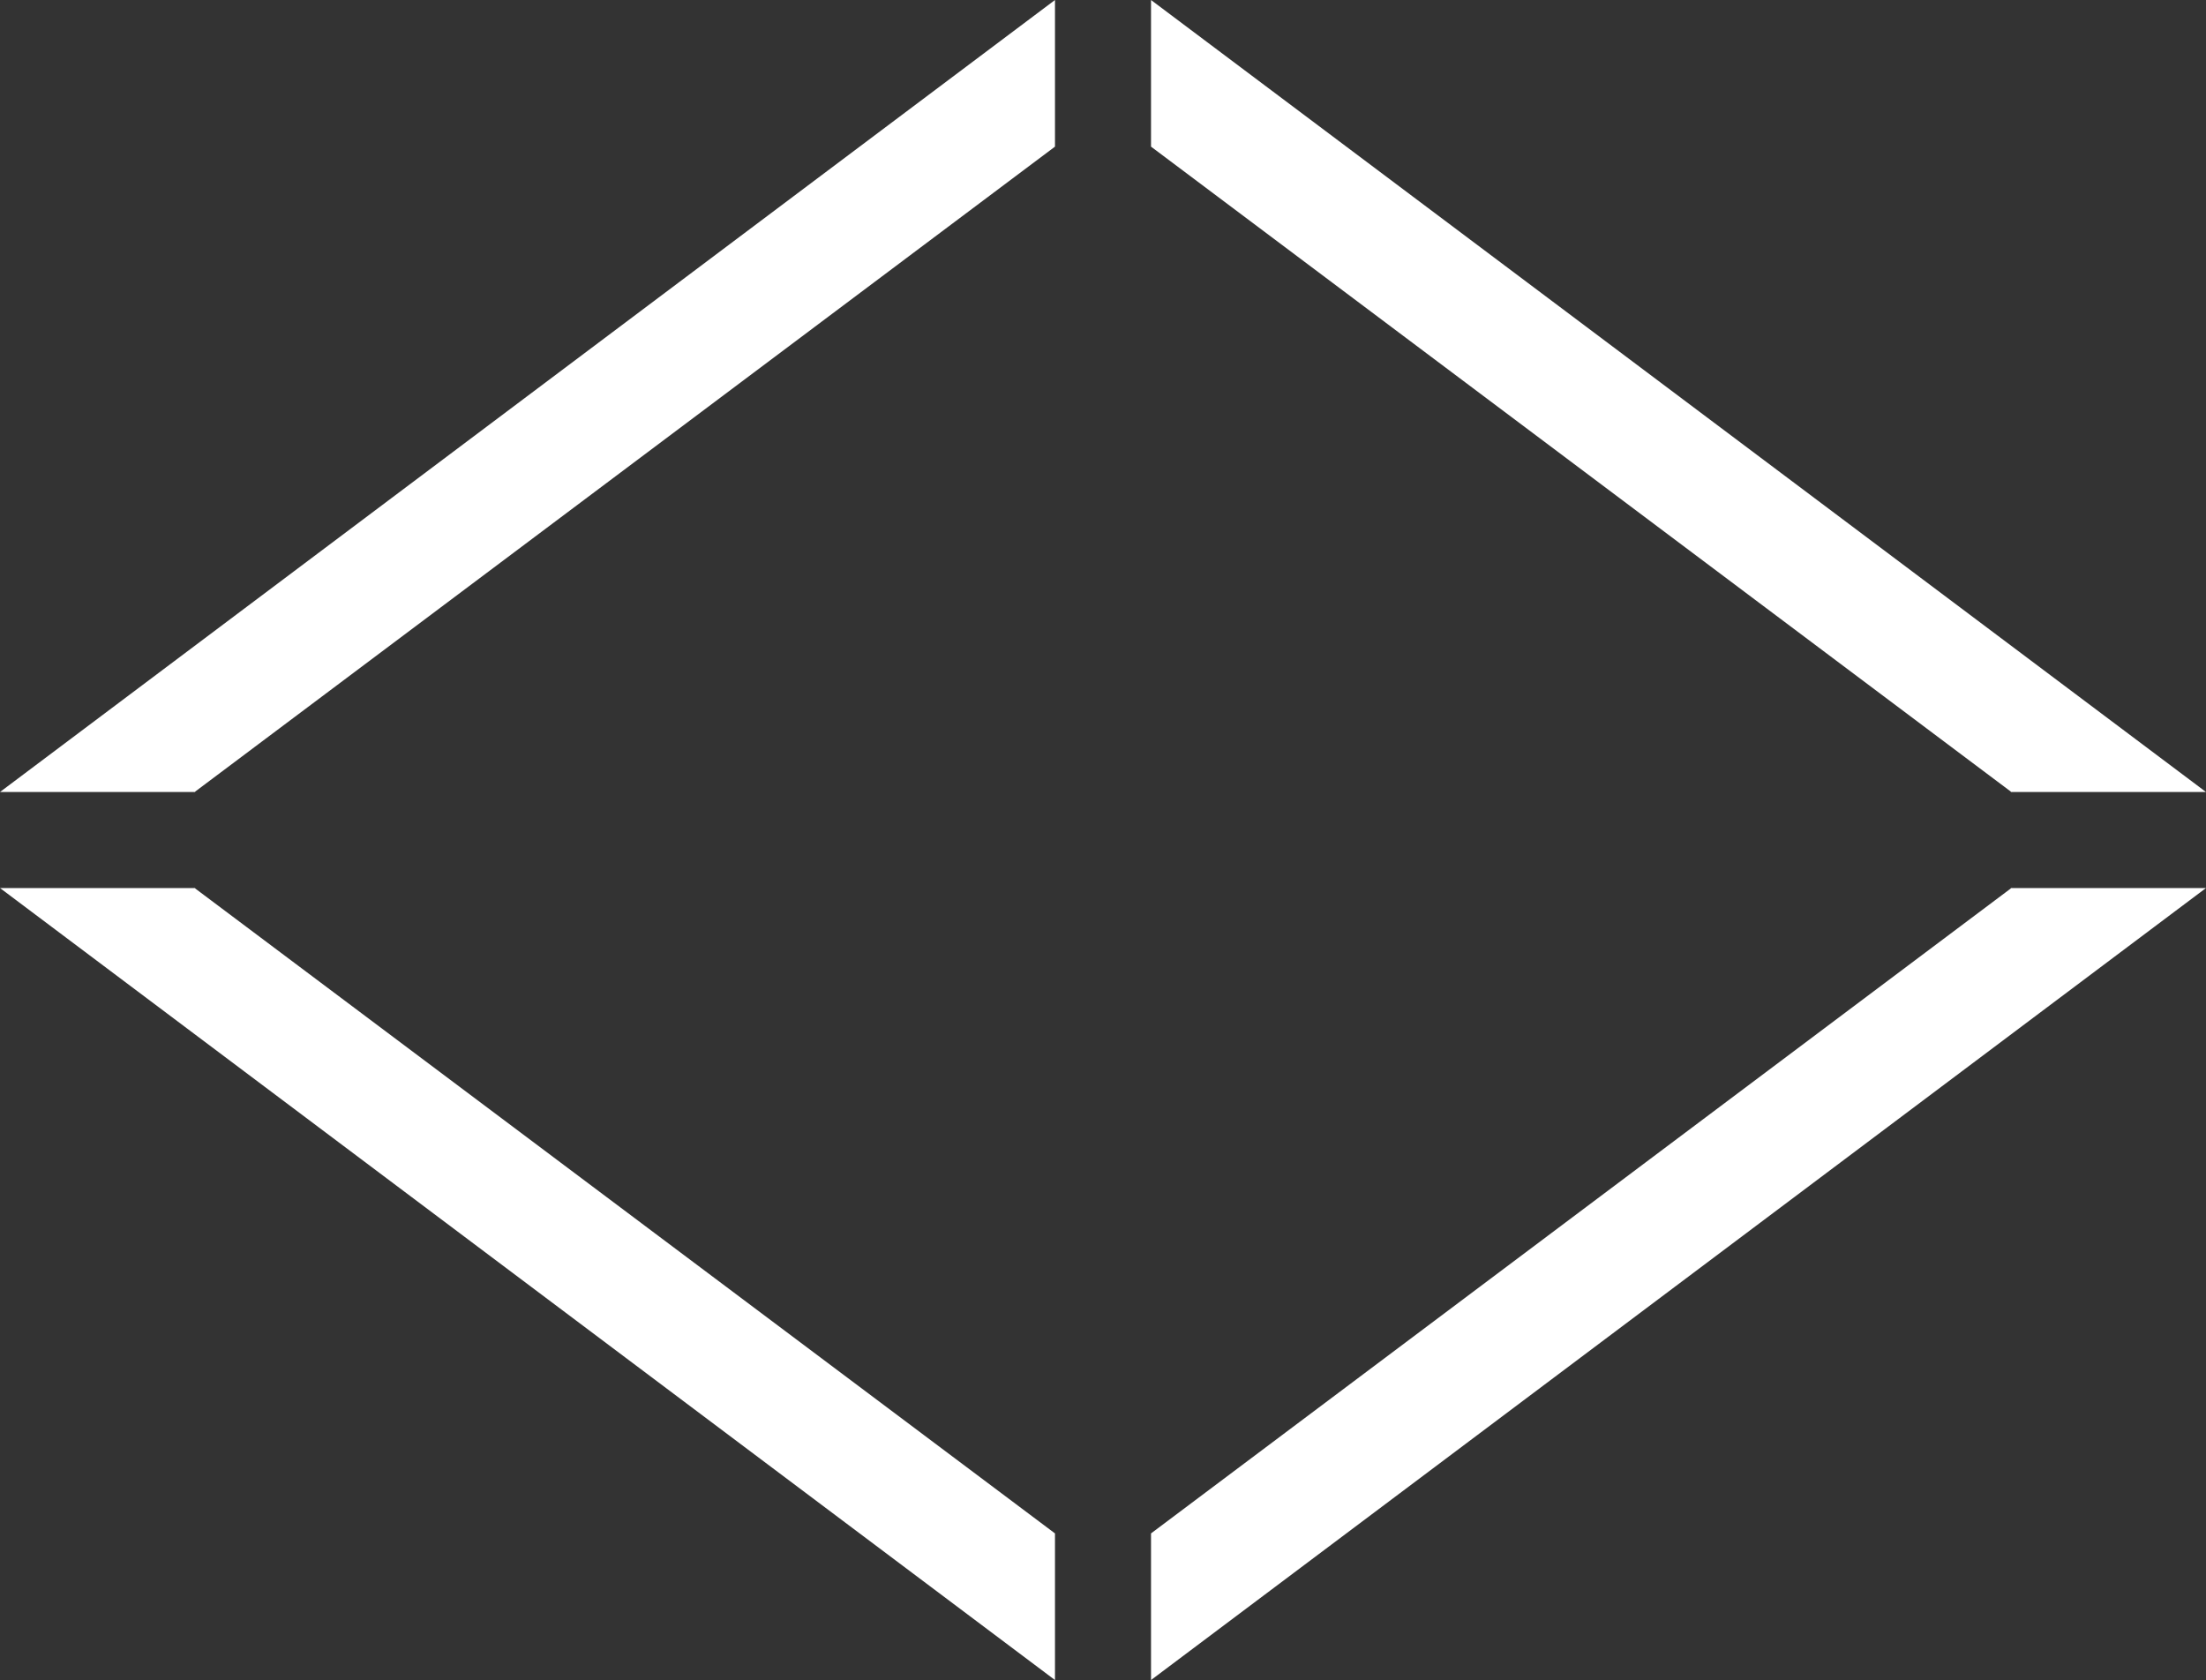
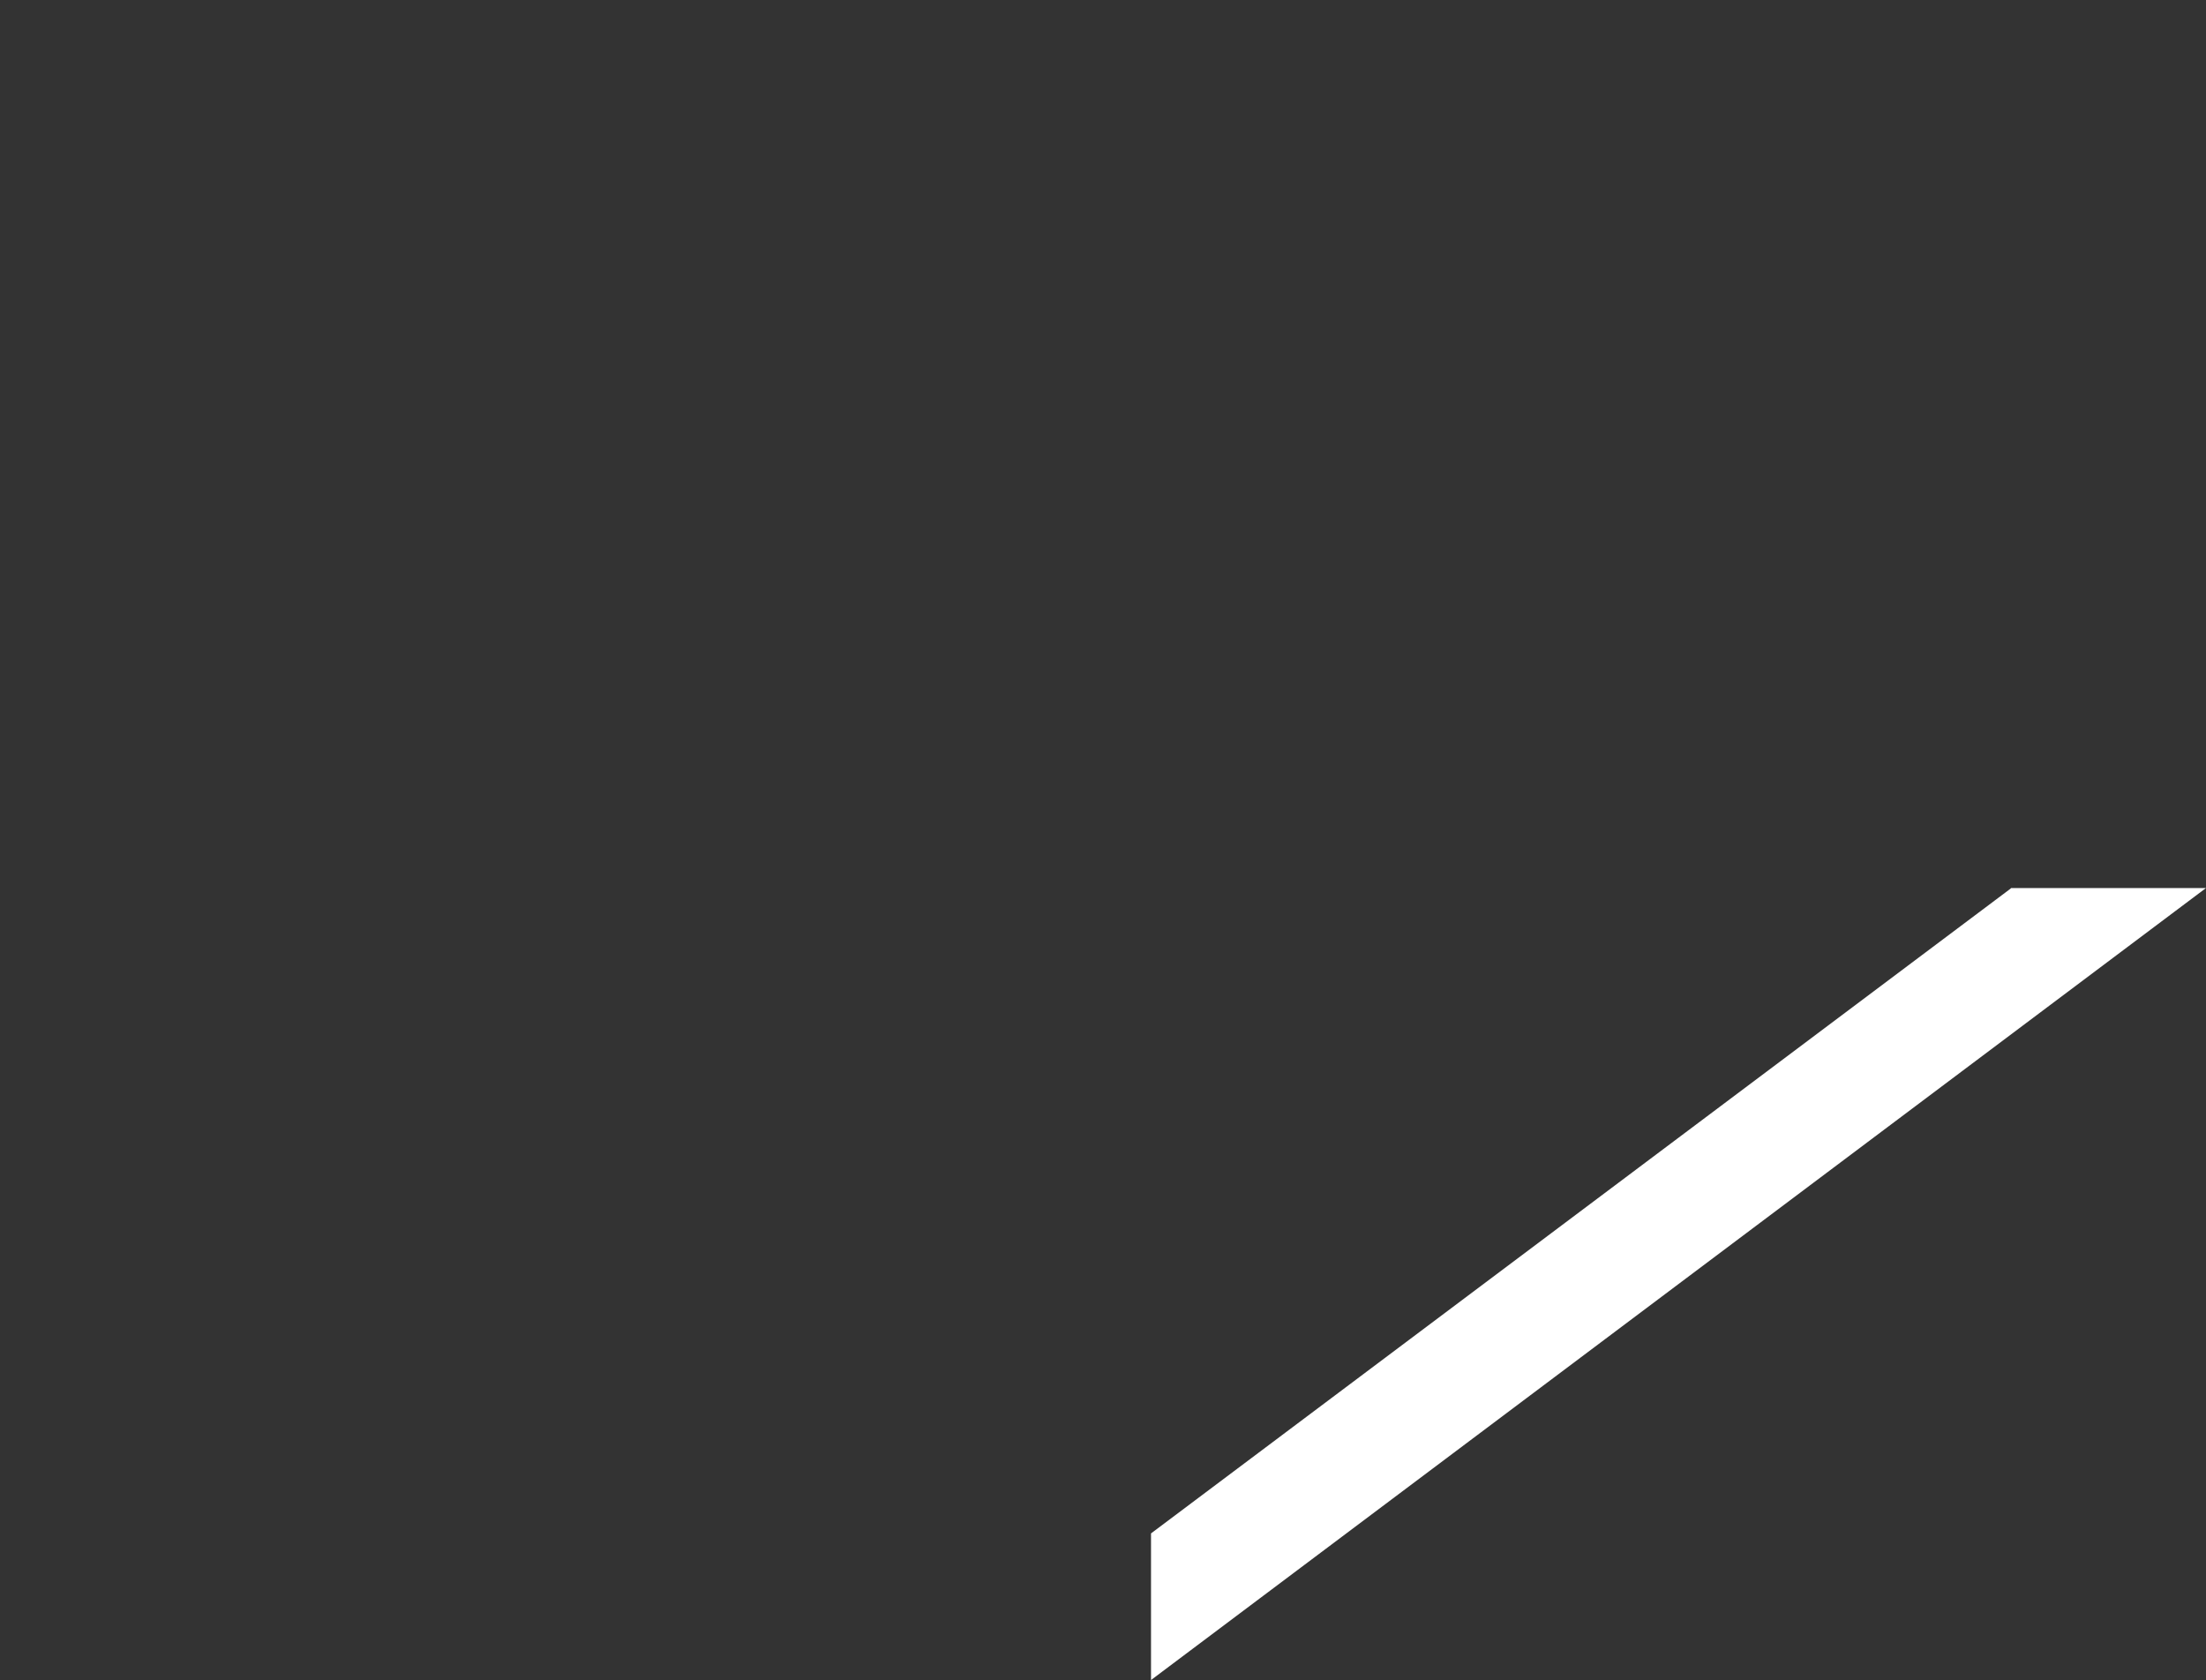
<svg xmlns="http://www.w3.org/2000/svg" width="963.307" height="733.673" viewBox="0 0 963.307 733.673">
  <rect x="0" y="0" width="963.307" height="733.673" fill="#333333" stroke="none" />
  <g id="Group_541" data-name="Group 541" transform="translate(-3.469 -4)">
    <path id="Path_34" data-name="Path 34" d="M570.2,151.645,194.667,433.357v64.034l460.685-345.87H570.039Z" transform="translate(311.422 240.281)" fill="#fff" />
-     <path id="Path_35" data-name="Path 35" d="M88.619,151.645,464.155,433.357v64.034L3.468,151.522H88.783Z" transform="translate(0 240.281)" fill="#fff" />
-     <path id="Path_36" data-name="Path 36" d="M570.2,349.746,194.667,68.034V4L655.353,349.868H570.039Z" transform="translate(311.422)" fill="#fff" />
-     <path id="Path_37" data-name="Path 37" d="M88.619,349.746,464.155,68.034V4L3.468,349.868H88.783Z" fill="#fff" />
  </g>
</svg>